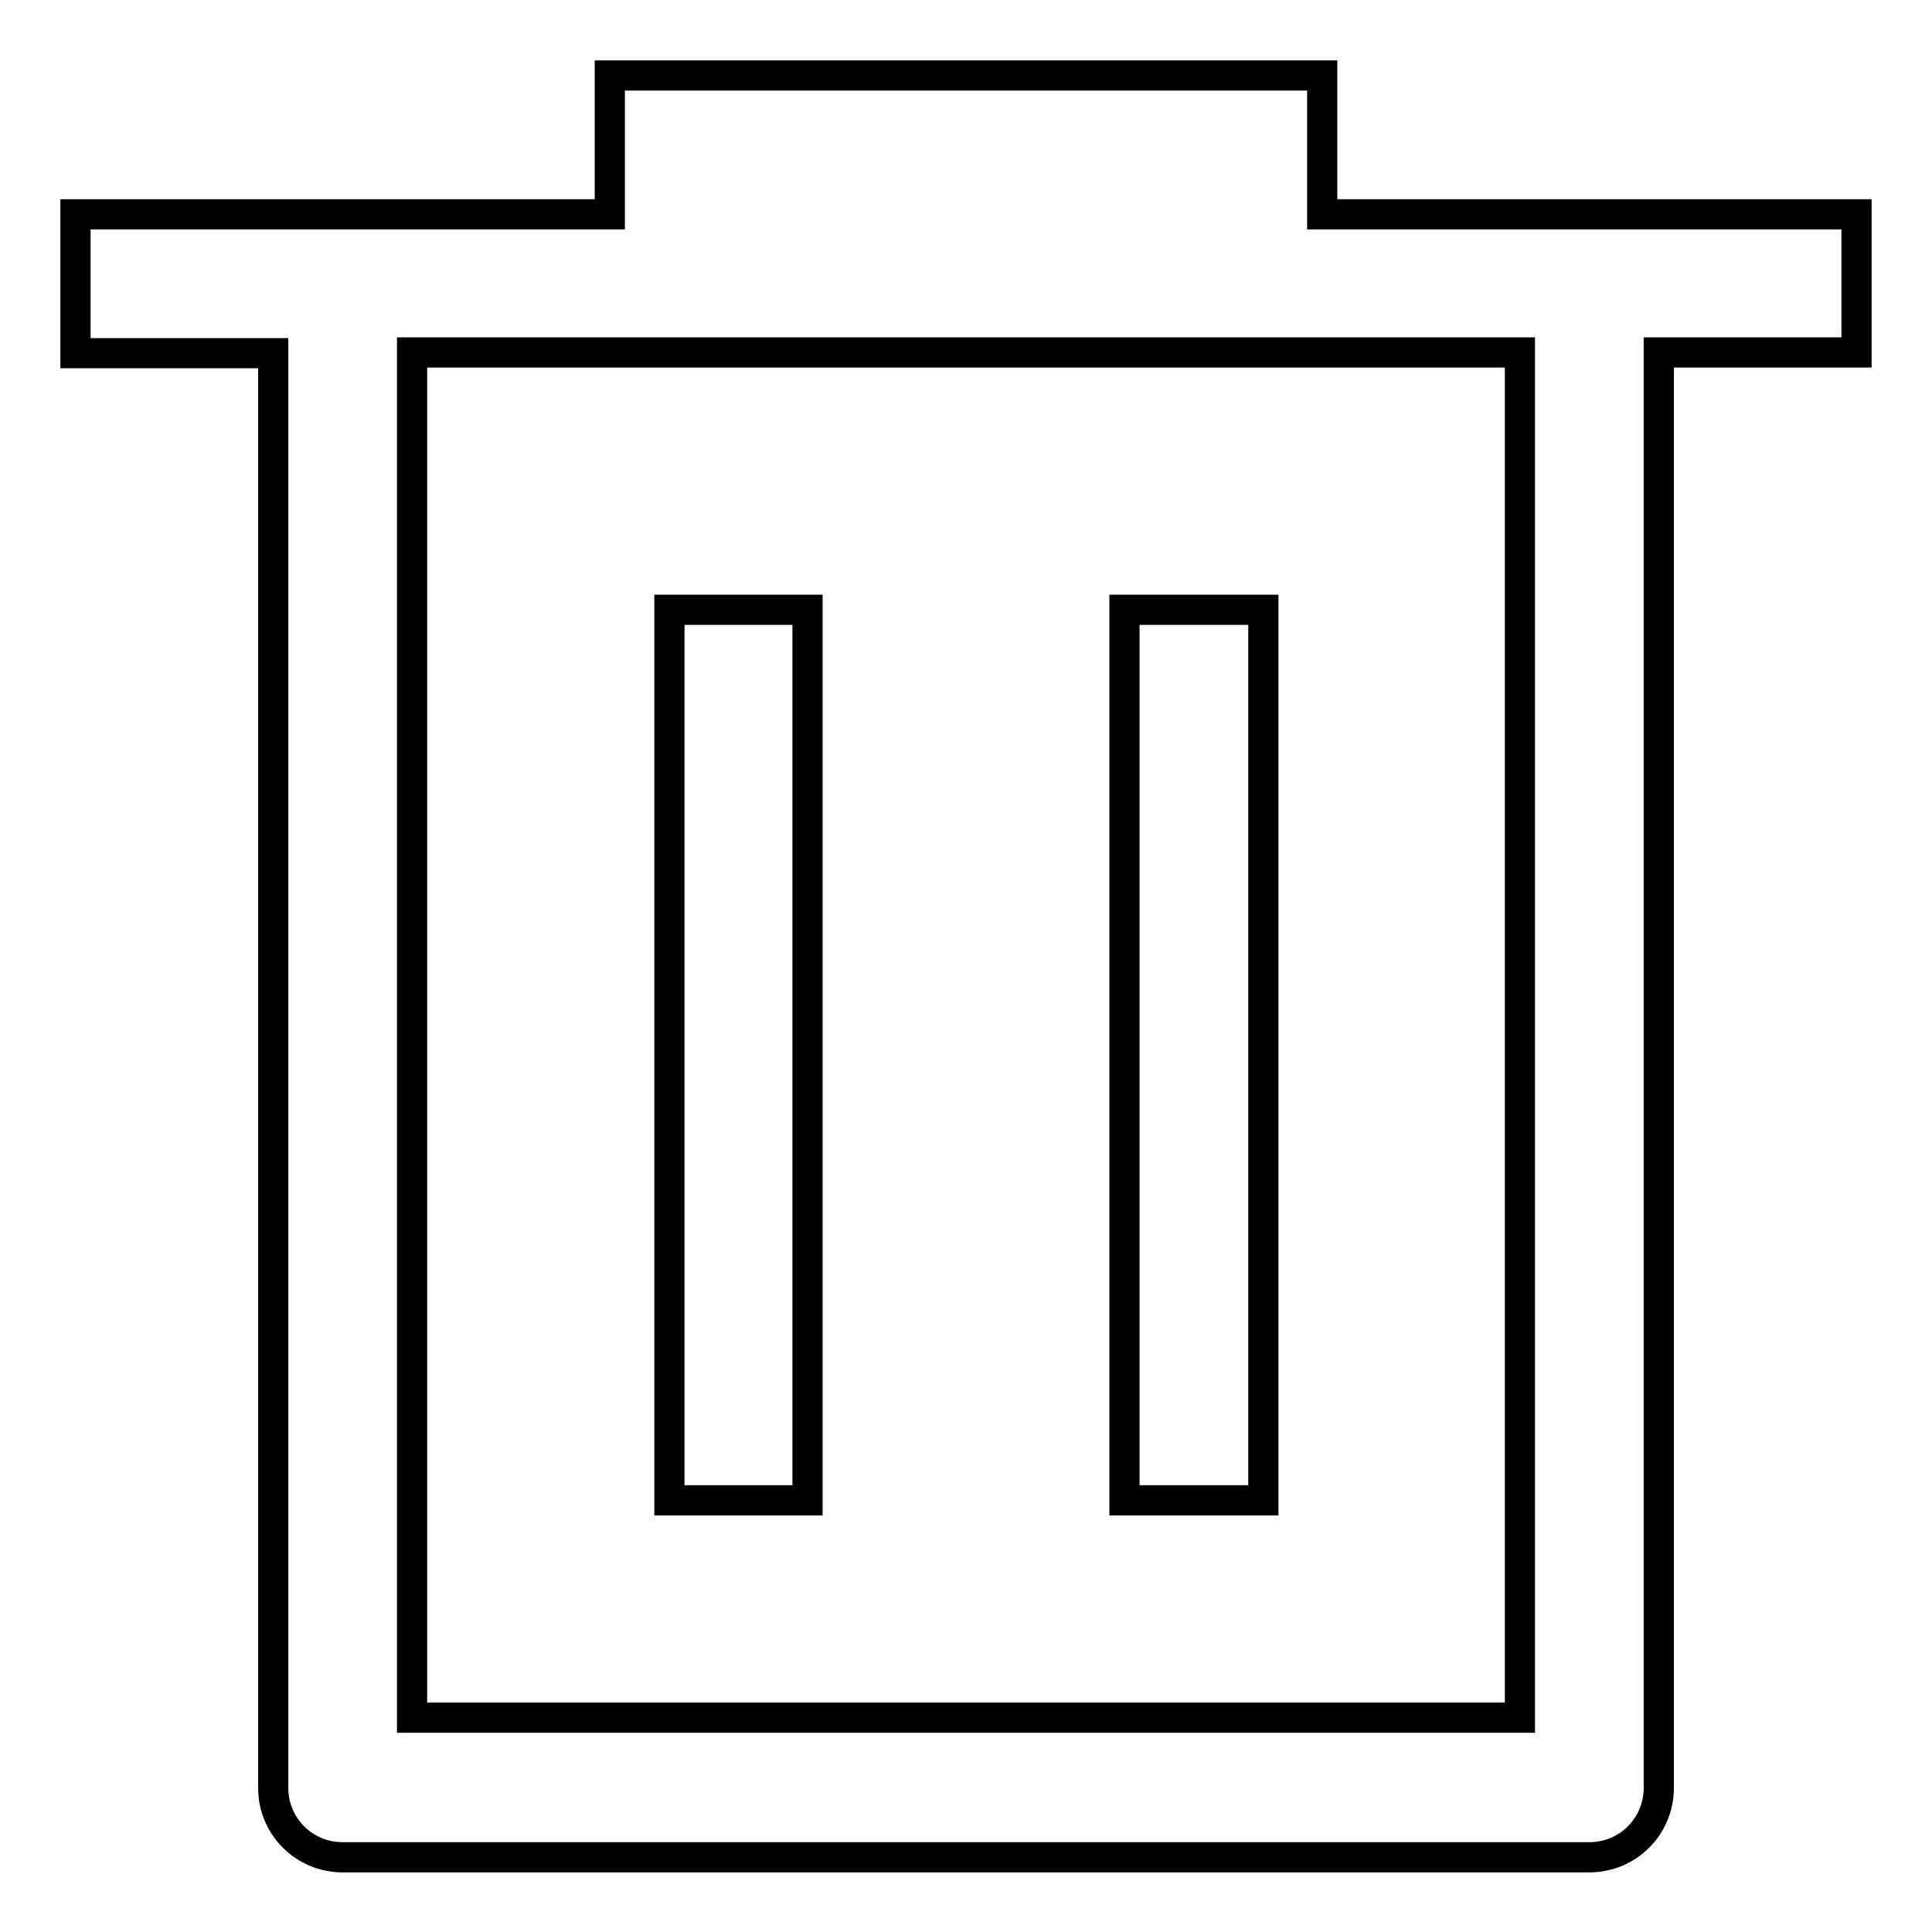
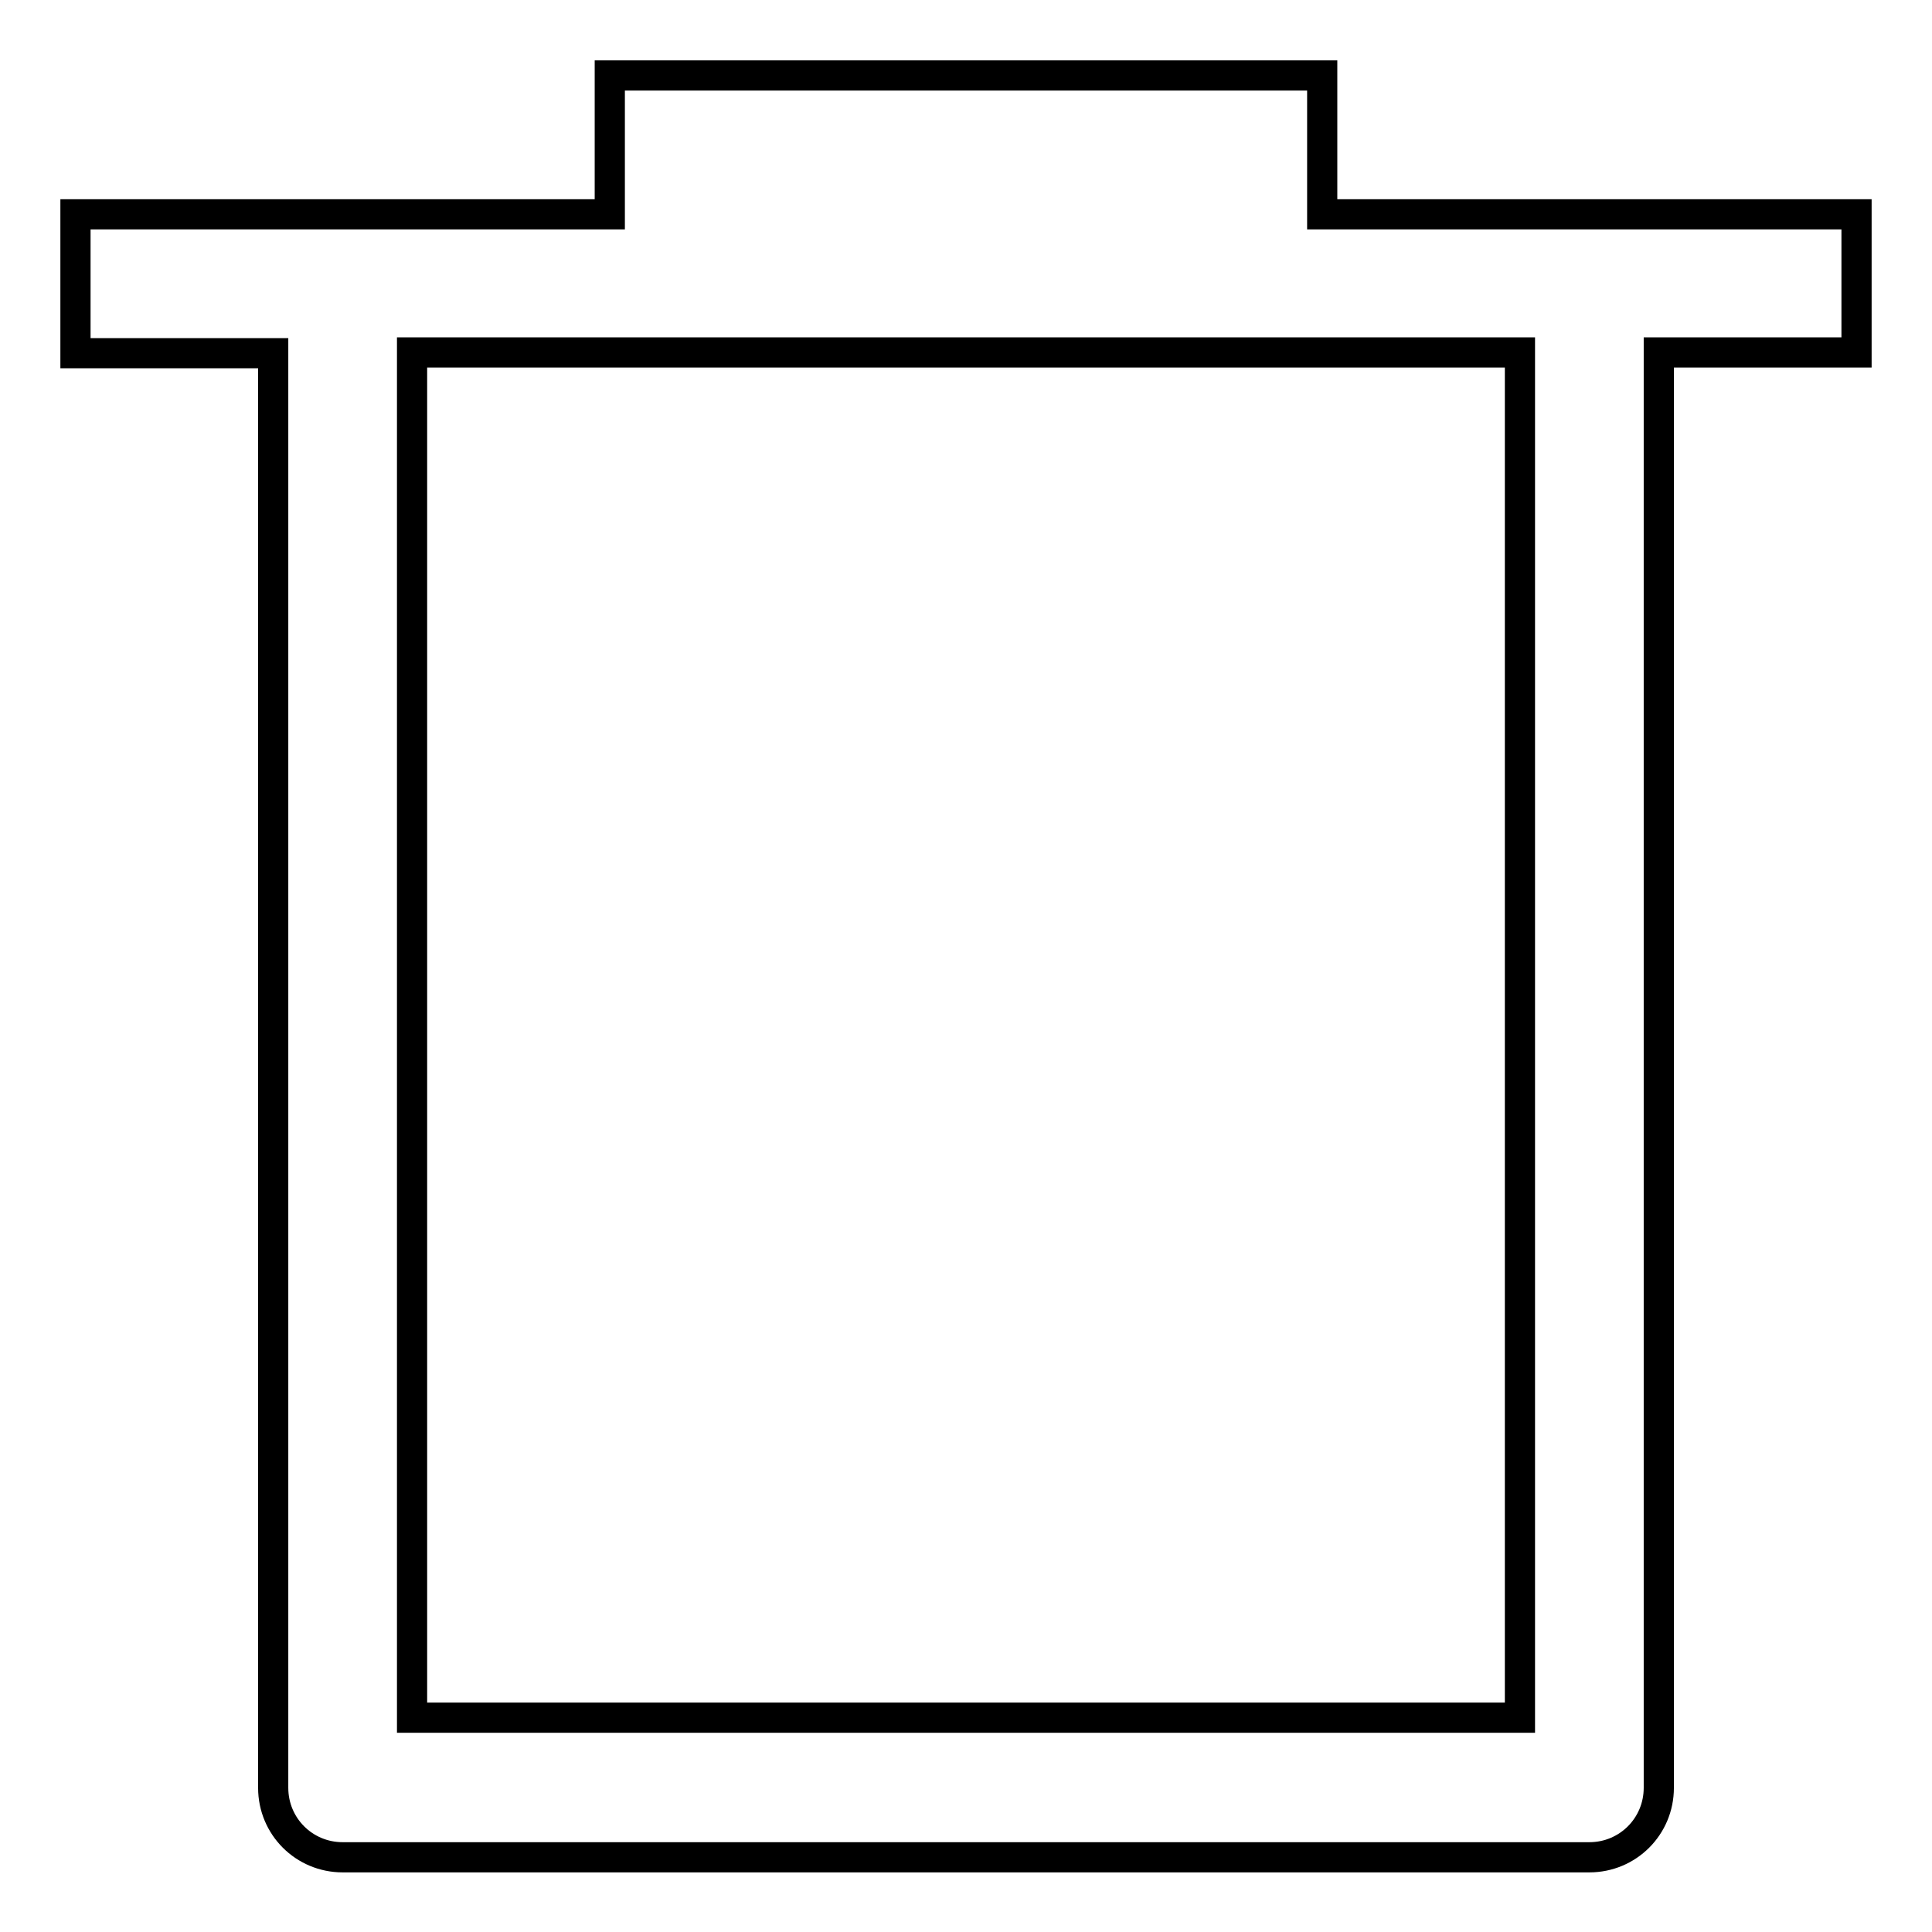
<svg xmlns="http://www.w3.org/2000/svg" version="1.1" x="0px" y="0px" viewBox="0 0 256 256" enable-background="new 0 0 256 256" xml:space="preserve">
  <g>
    <path stroke-width="4" fill-opacity="0" stroke="#000000" d="M210.6,28.4h-35.4V10H80.8v18.4H10v18.4h26.2v190.1c0,5.1,4.1,9.2,9.2,9.2h165.2c5.1,0,9.2-4.1,9.2-9.2 V46.7H246V28.4H210.6z M201.4,227.6H54.6V46.7h146.8V227.6z" />
-     <path stroke-width="4" fill-opacity="0" stroke="#000000" d="M88.7,80.8H107v118H88.7V80.8z M149,80.8h18.4v118H149V80.8z" />
  </g>
</svg>